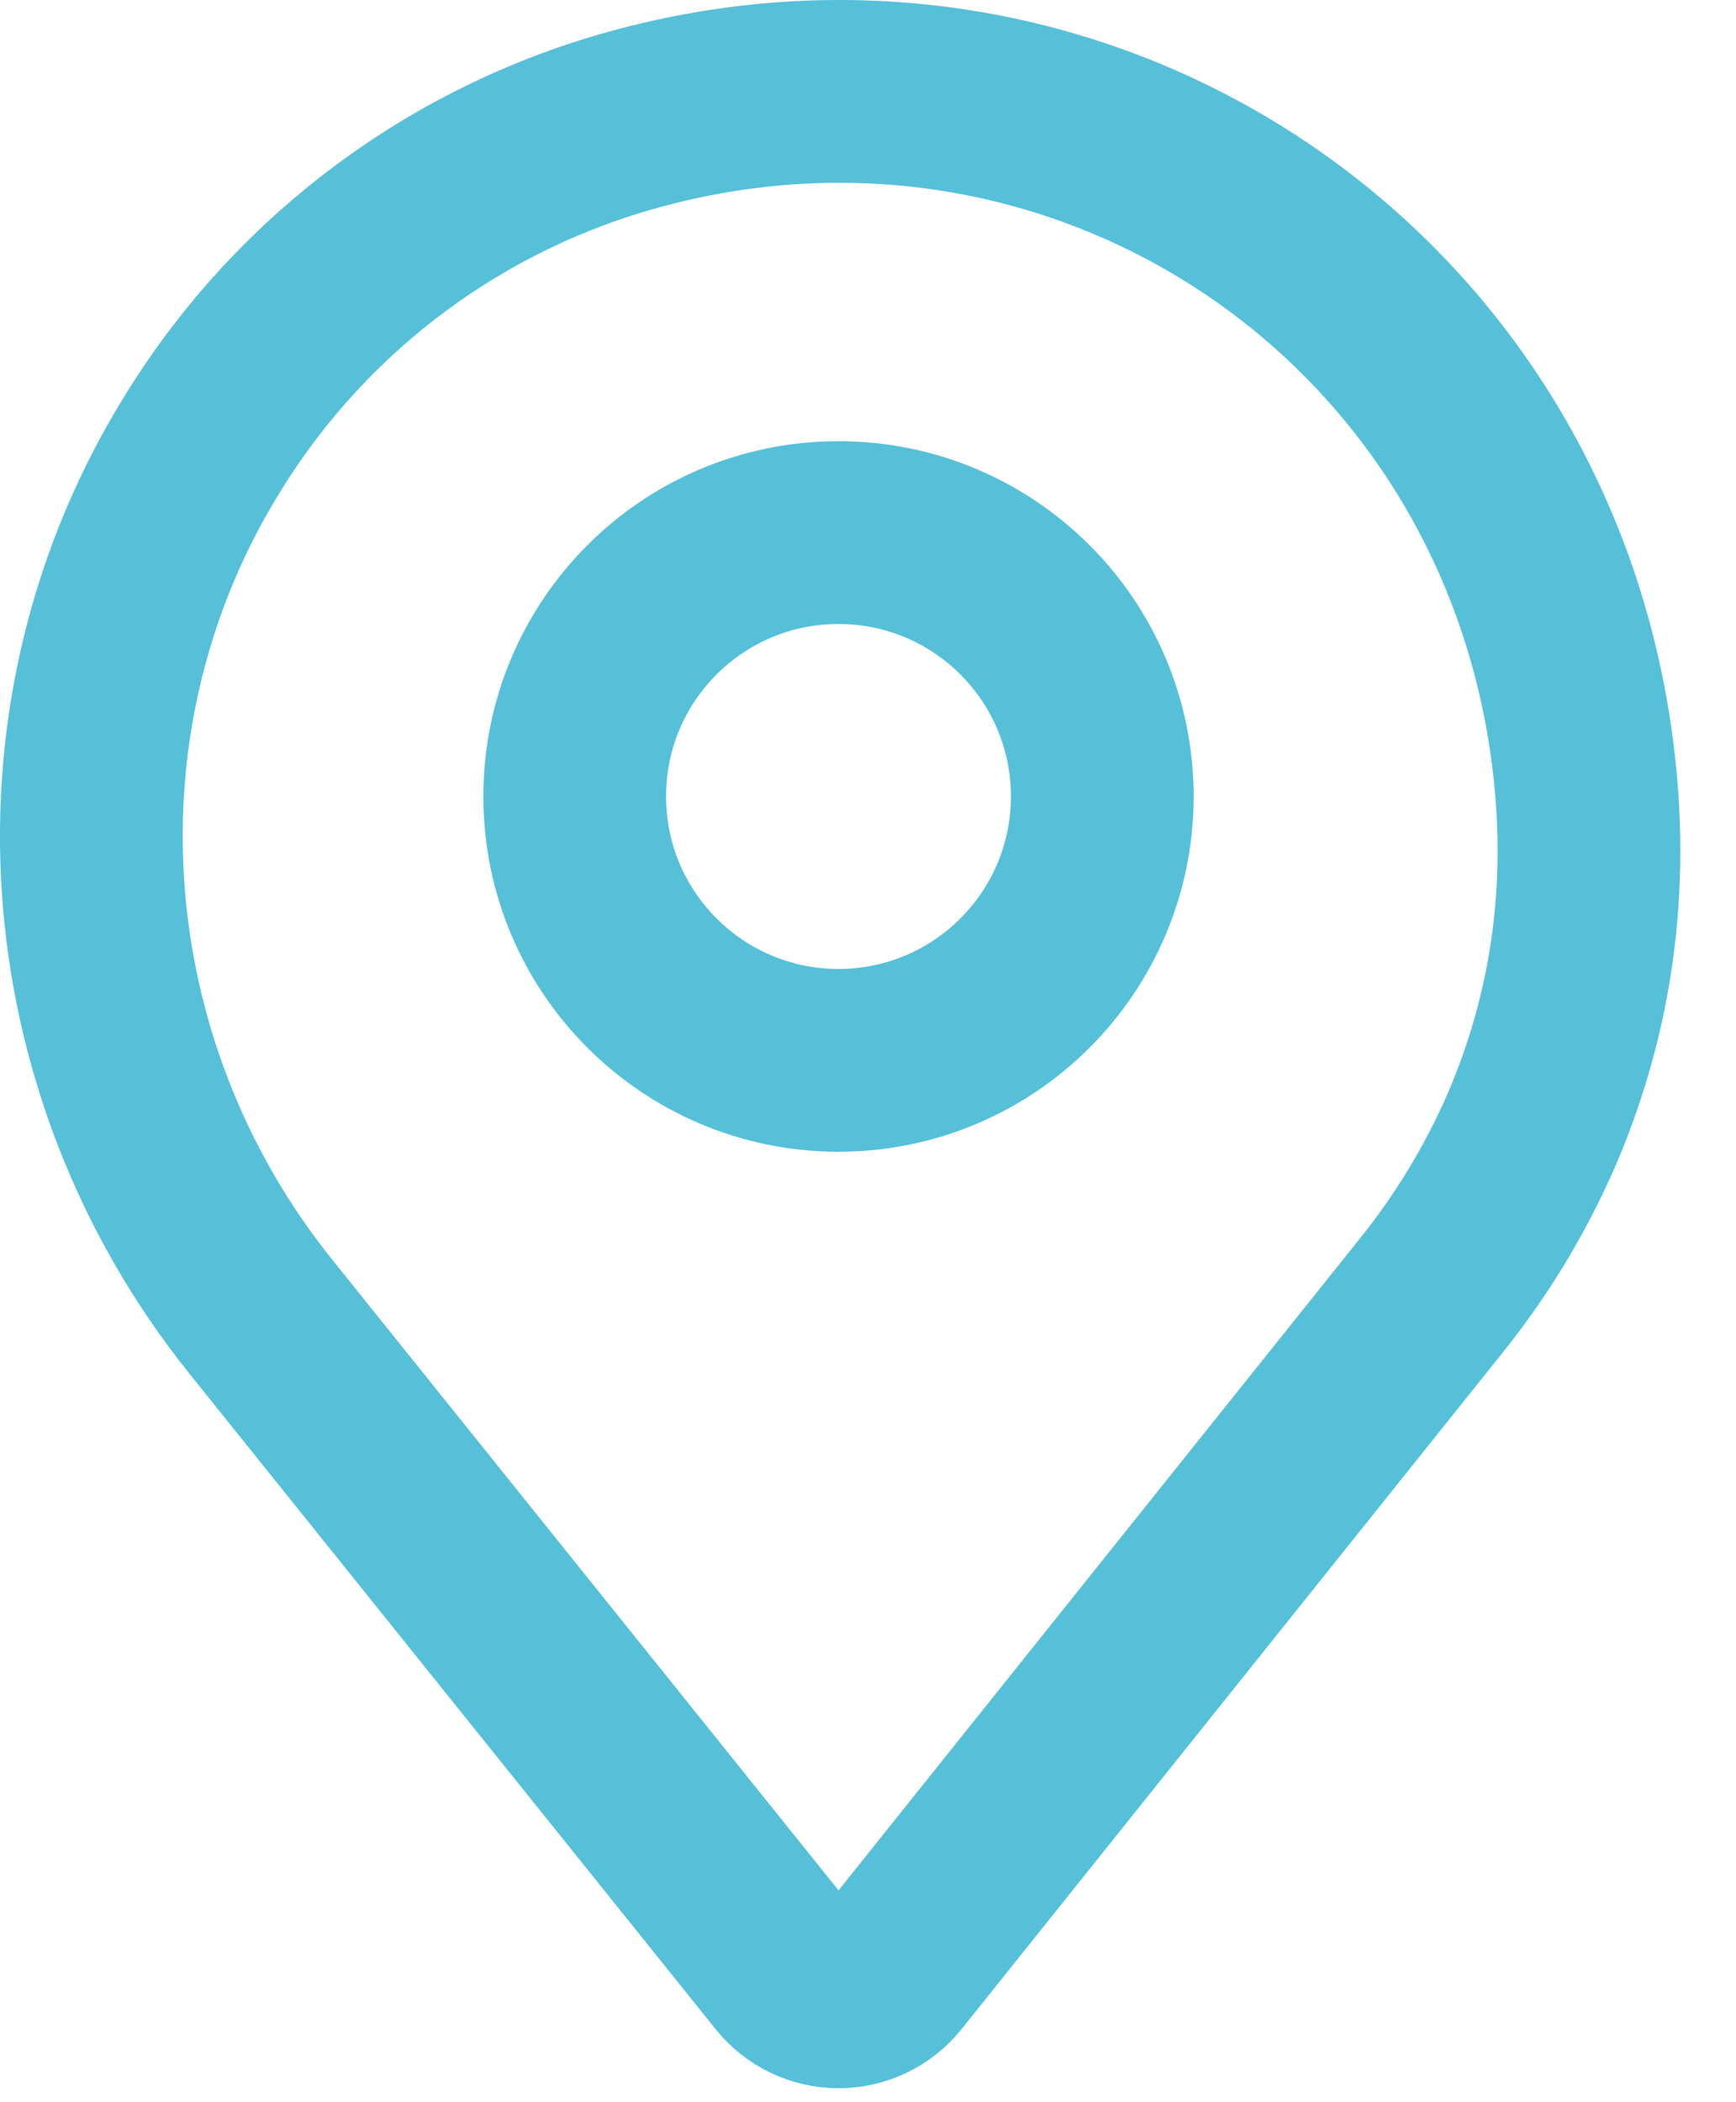
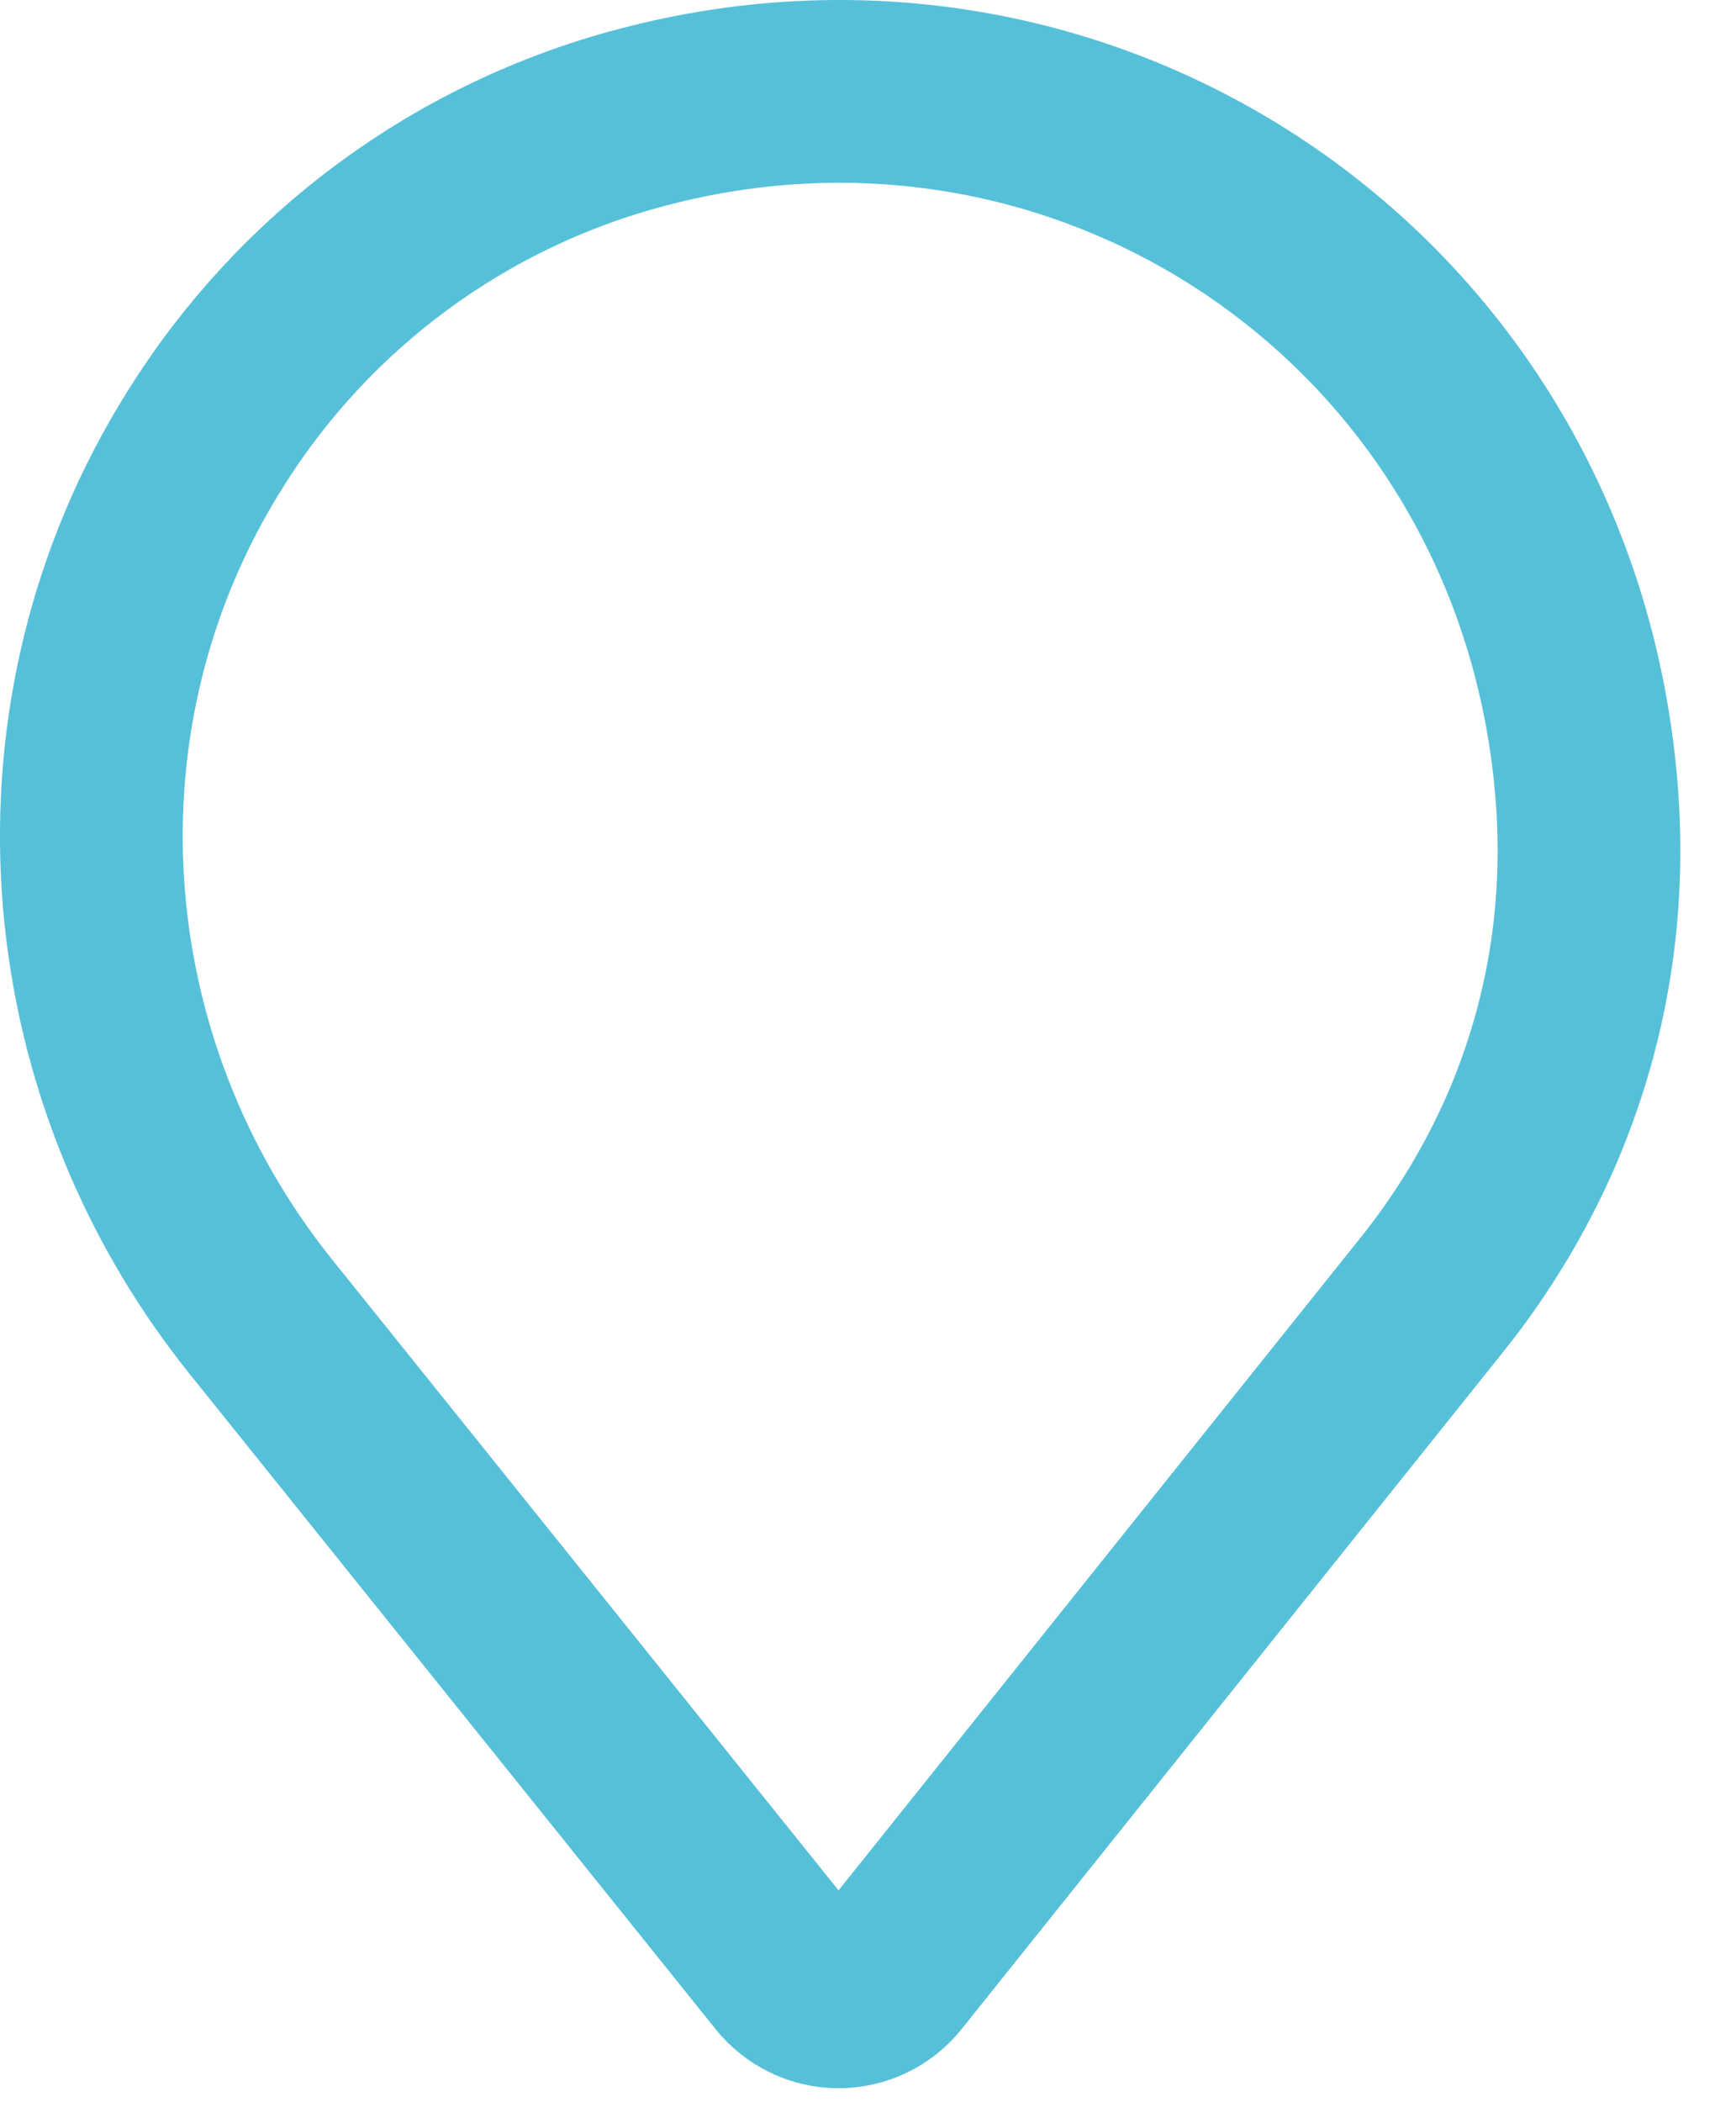
<svg xmlns="http://www.w3.org/2000/svg" width="19px" height="23px" viewbox="0 0 19 23" version="1.1">
  <g id="Kemp-Icons-09" transform="translate(1 1)">
    <path d="M1.851 13.401C-0.351 10.655 -0.631 6.801 1.239 3.818C2.325 2.071 4.038 0.807 6.027 0.284C10.717 -0.96 15.393 2.003 16.254 6.803C16.542 8.411 16.375 9.945 15.756 11.375C15.472 12.024 15.102 12.632 14.657 13.184L8.743 20.576C8.606 20.747 8.398 20.847 8.178 20.847C7.958 20.847 7.751 20.747 7.613 20.576L1.851 13.401Z" id="Path" fill="none" fill-rule="evenodd" stroke="#57C0D9" stroke-width="2" stroke-linecap="round" stroke-linejoin="round" />
-     <path d="M2.887 5.774C4.481 5.774 5.774 4.481 5.774 2.887C5.774 1.292 4.481 0 2.887 0C1.292 0 0 1.292 0 2.887C0 4.481 1.292 5.774 2.887 5.774Z" transform="translate(5.29 4.827)" id="Oval" fill="none" fill-rule="evenodd" stroke="#57C0D9" stroke-width="2" />
  </g>
</svg>